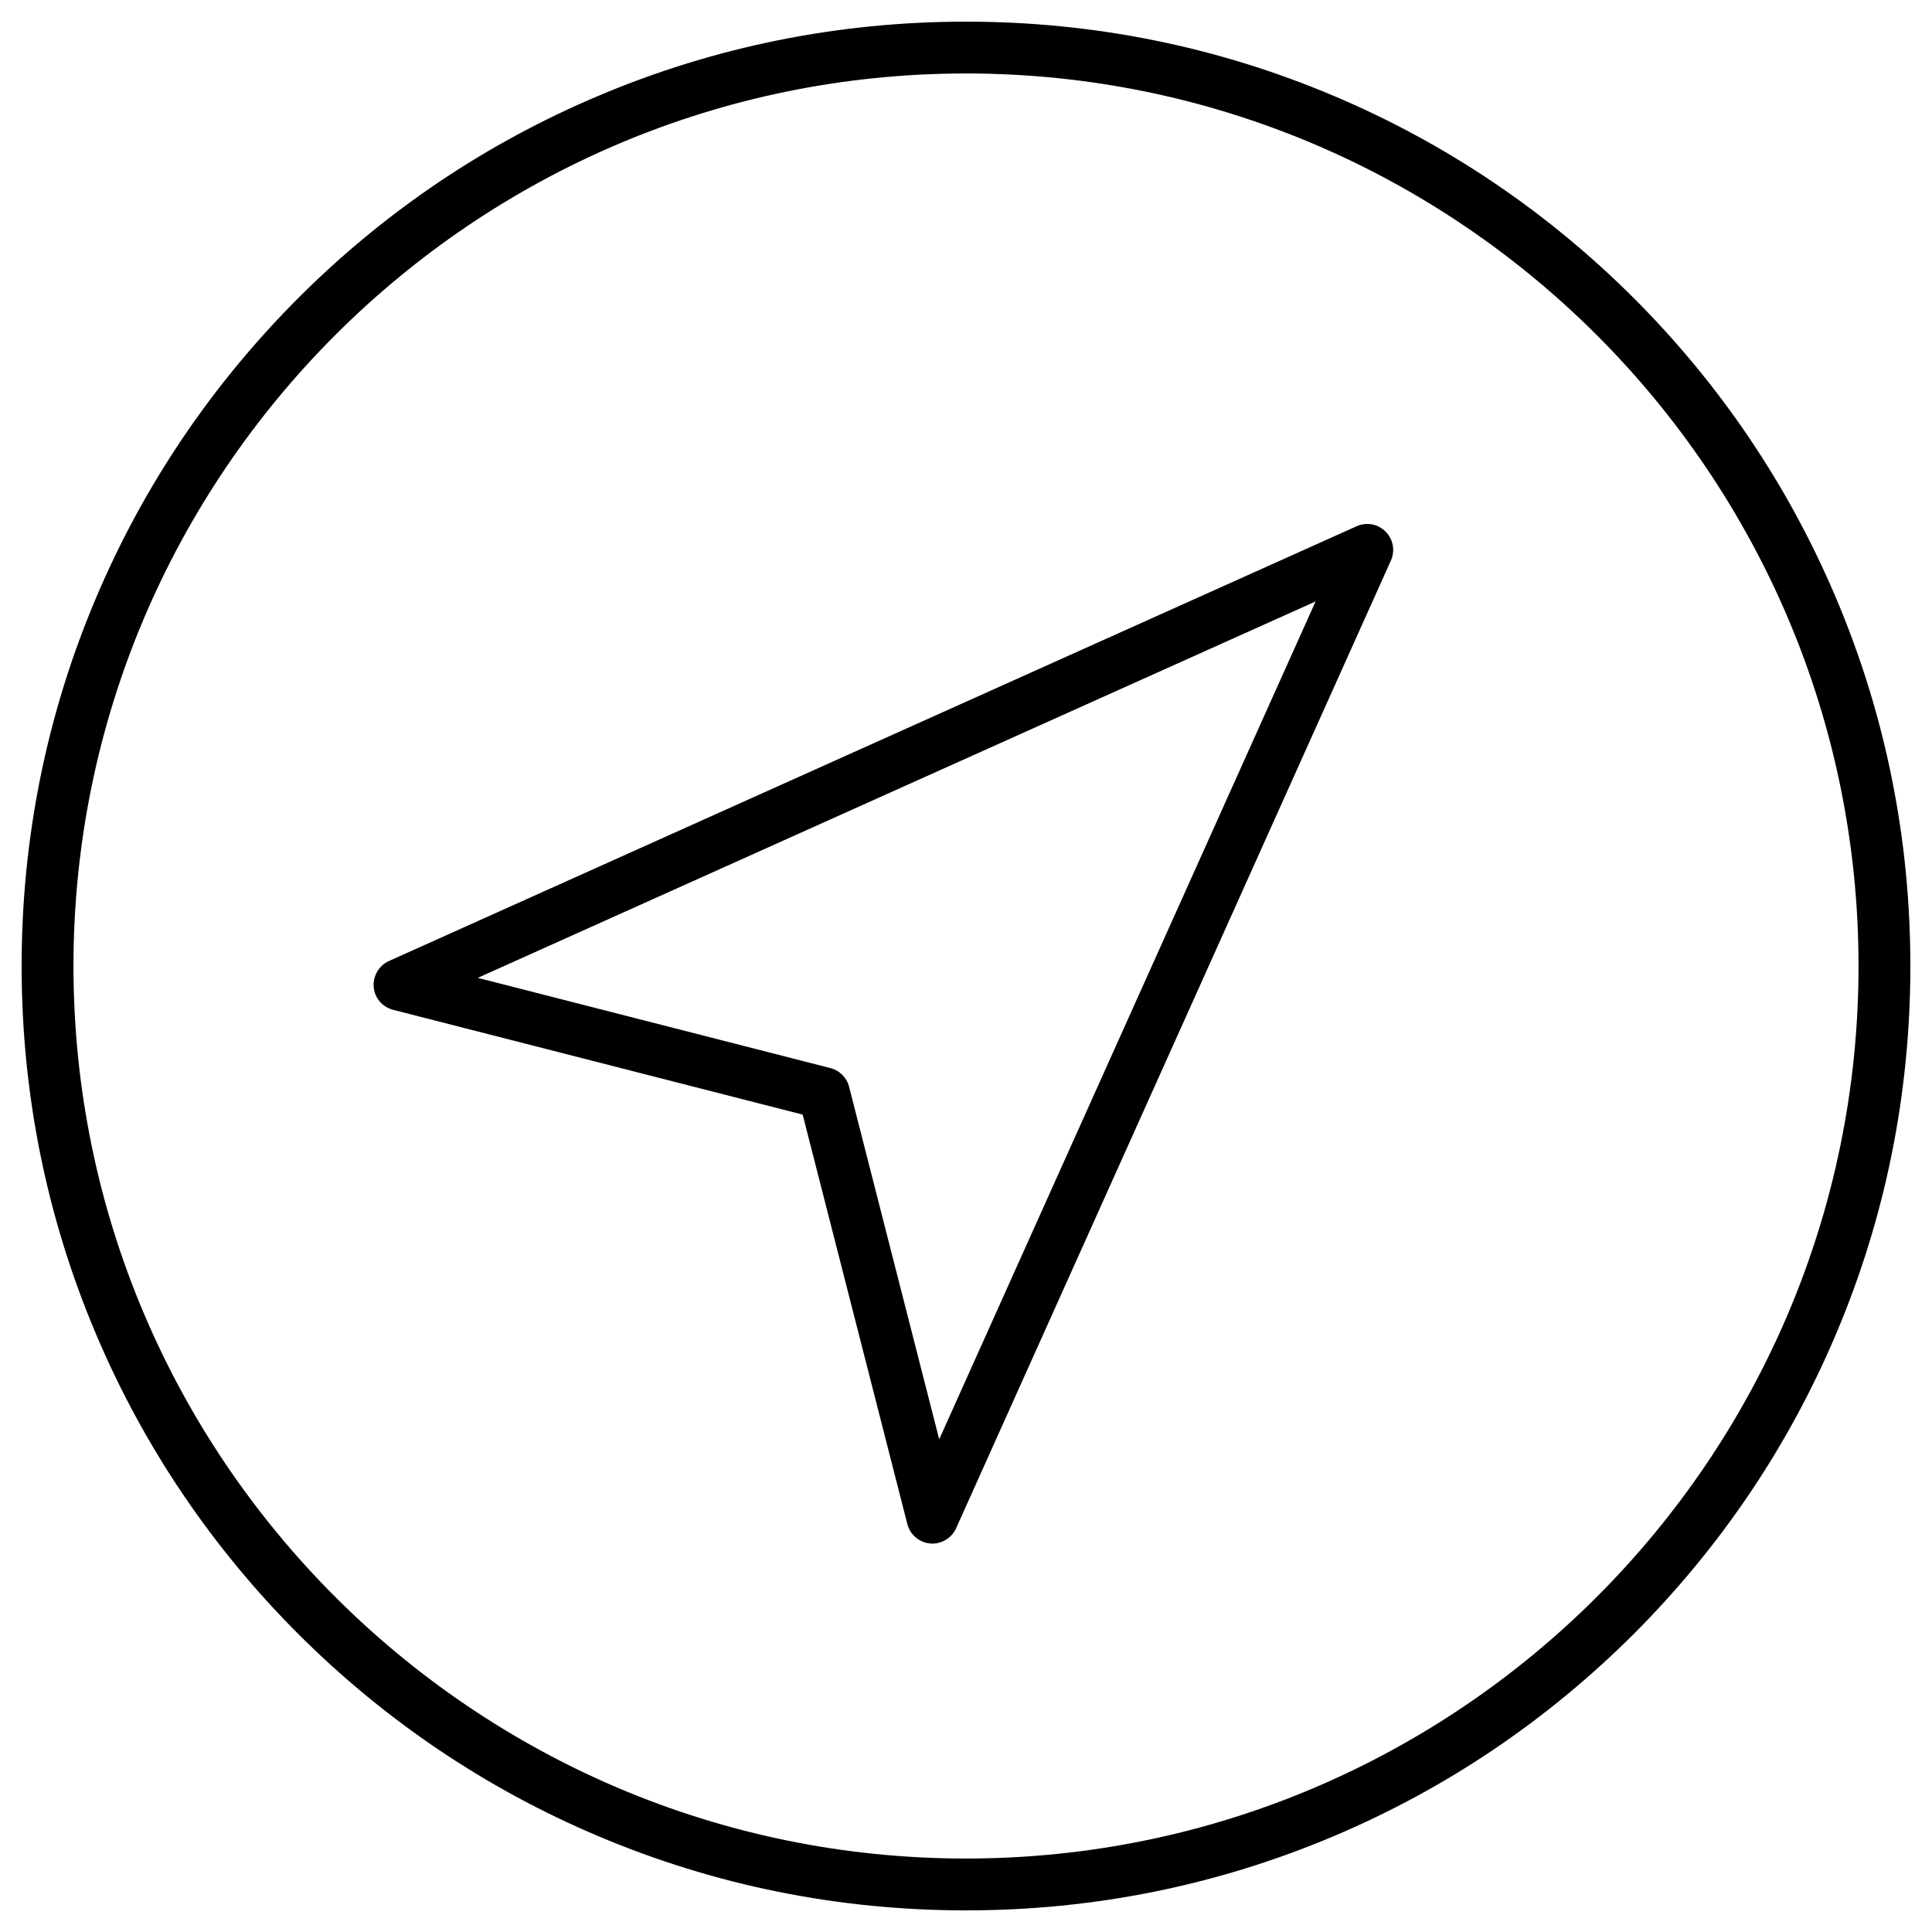
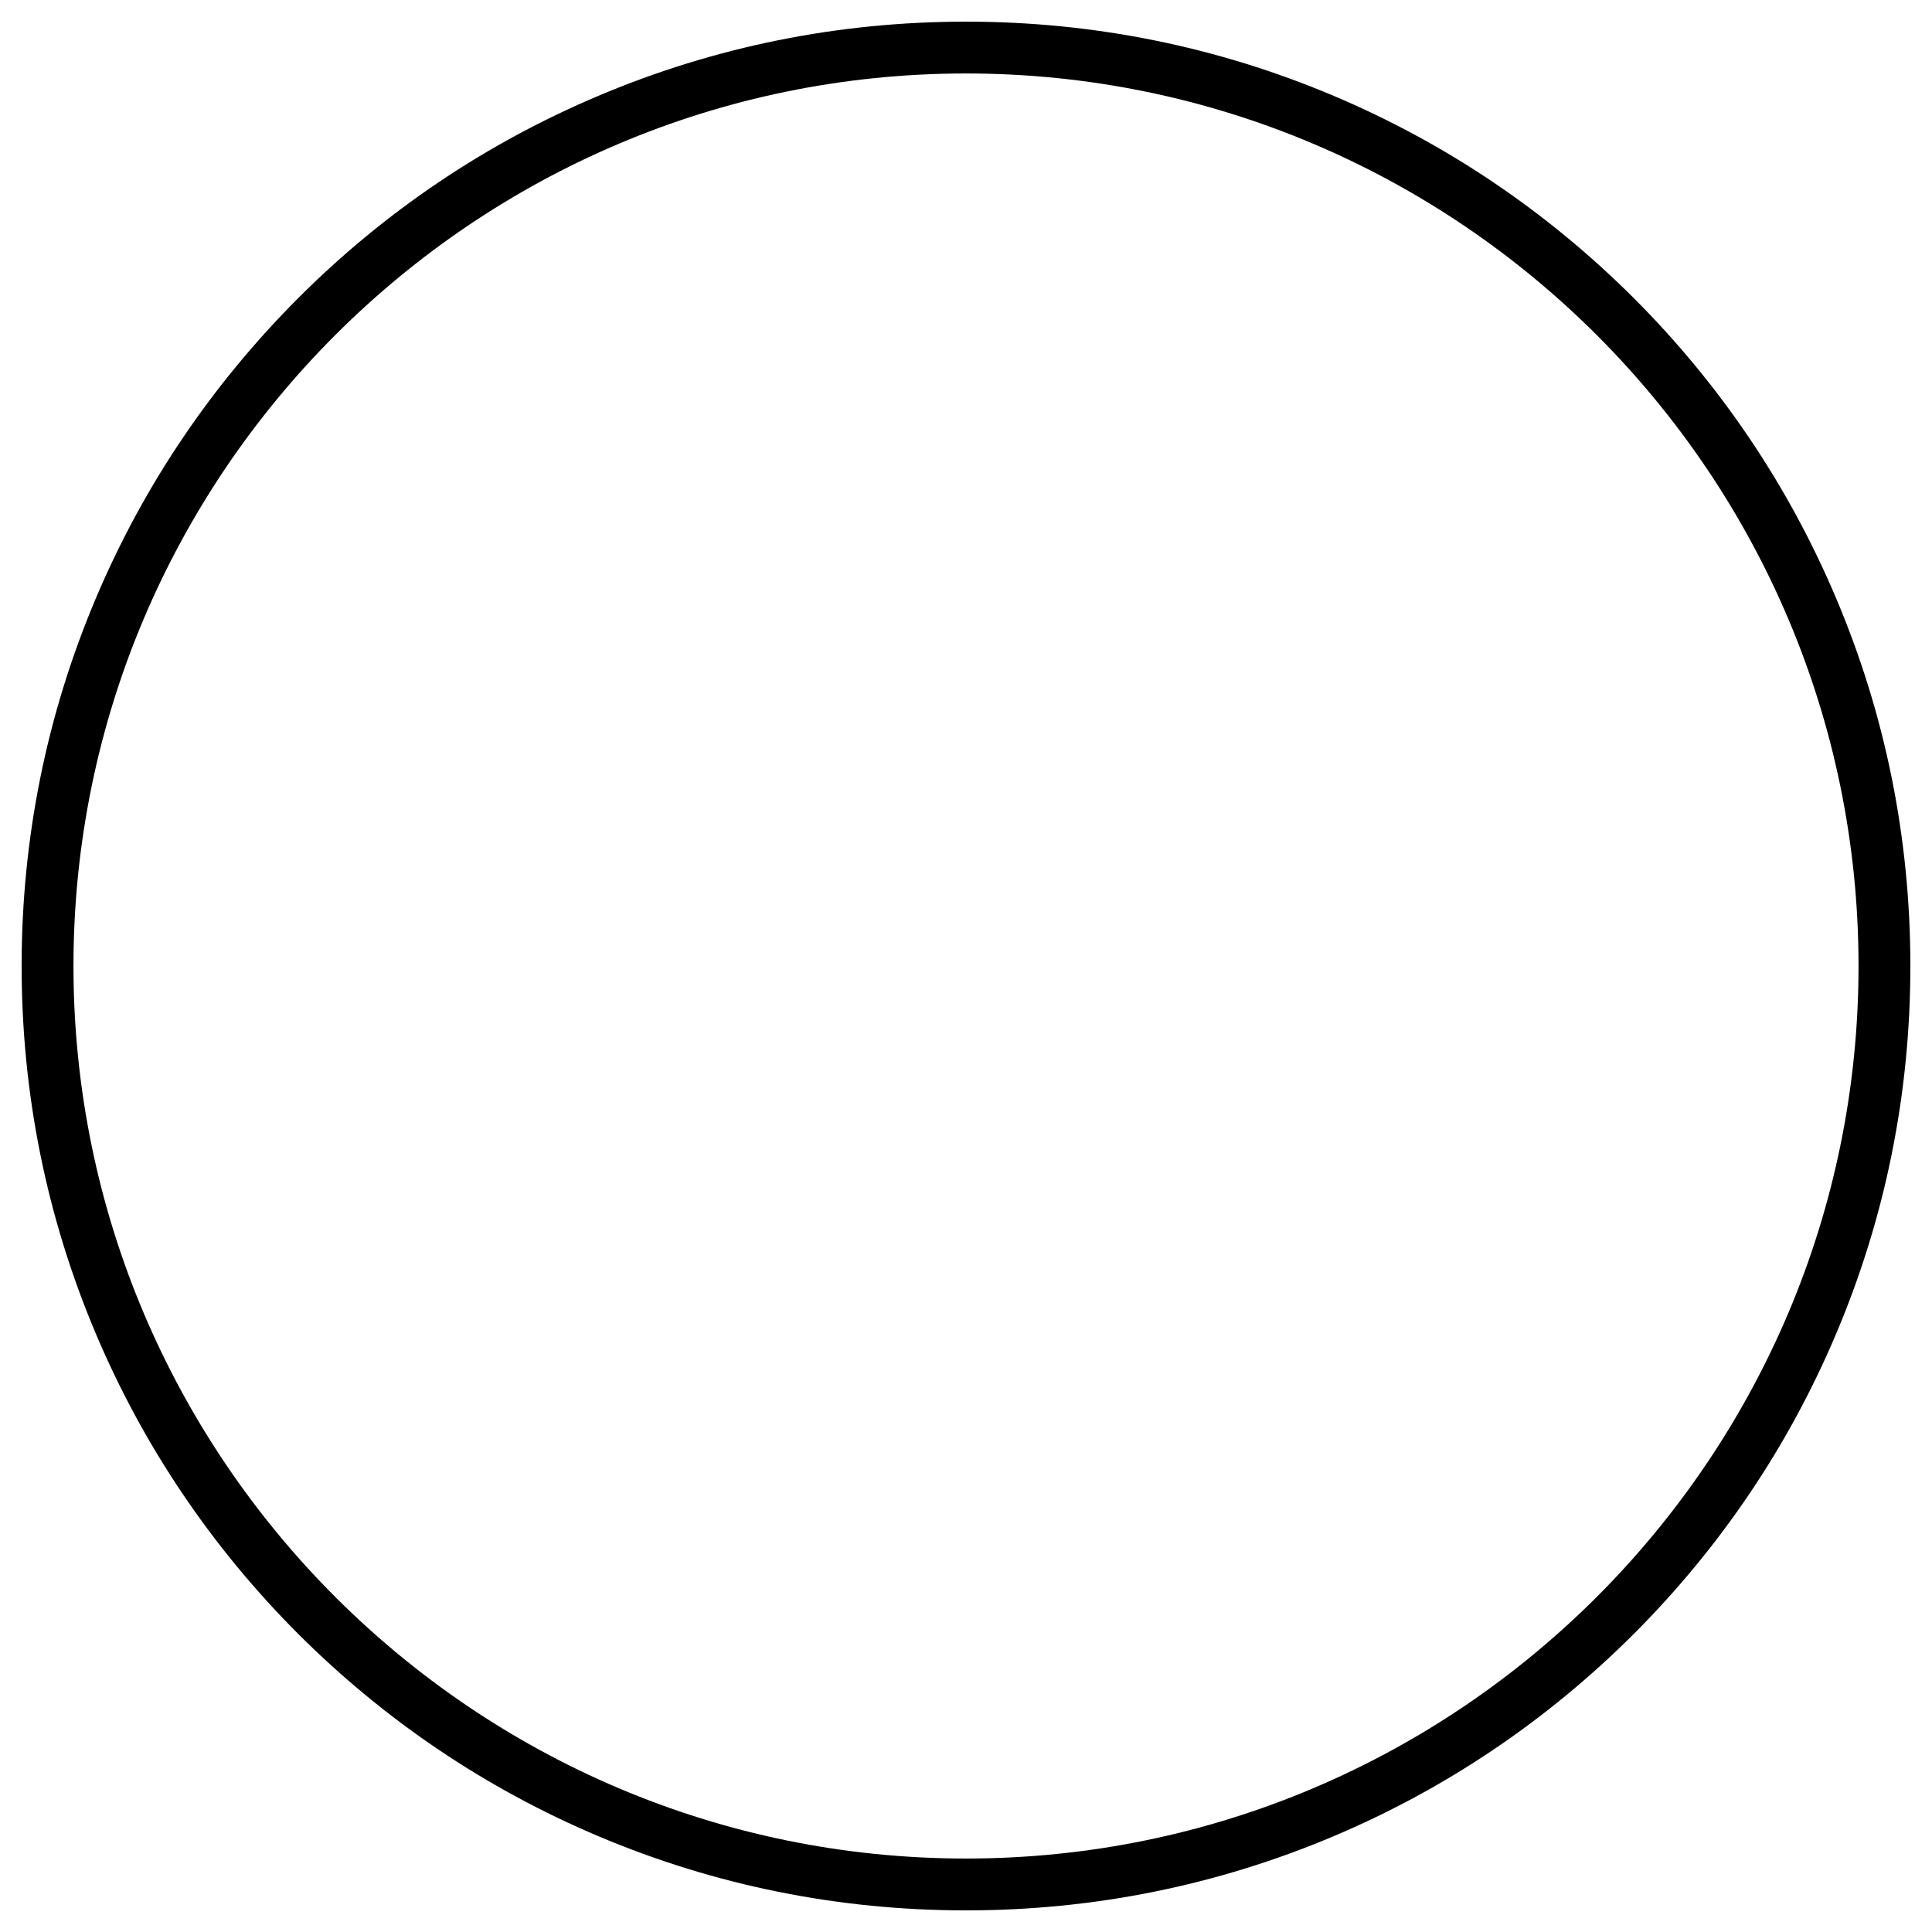
<svg xmlns="http://www.w3.org/2000/svg" fill="#000000" width="800px" height="800px" version="1.1" viewBox="144 144 512 512">
  <g>
-     <path d="m391.1 553.07c-0.195 0-0.395 0-0.59-0.031-2.91-0.262-5.332-2.324-6.051-5.137l-27.742-108.52-108.55-27.773c-2.812-0.719-4.906-3.141-5.137-6.051-0.23-2.91 1.375-5.66 4.023-6.871l256.45-115.22c2.617-1.18 5.66-0.621 7.688 1.406 2.027 2.027 2.586 5.07 1.406 7.688l-115.22 256.45c-1.113 2.453-3.602 4.055-6.281 4.055zm-120.49-149.93 93.465 23.914c2.422 0.621 4.32 2.519 4.941 4.941l23.883 93.434 99.746-222.04z" />
    <path d="m400 650.27c-33.793 0-66.574-6.609-97.426-19.66-29.805-12.594-56.562-30.652-79.562-53.621-22.965-23-41.023-49.758-53.621-79.562-13.051-30.848-19.66-63.629-19.66-97.422s6.609-66.574 19.66-97.426c12.598-29.805 30.656-56.566 53.621-79.562 22.965-23 49.758-41.023 79.562-53.621 30.848-13.051 63.629-19.66 97.426-19.66 33.793 0 66.574 6.609 97.426 19.66 29.805 12.594 56.562 30.652 79.562 53.621 22.965 22.965 41.023 49.758 53.621 79.562 13.055 30.852 19.66 63.629 19.66 97.426 0 33.793-6.609 66.574-19.66 97.426-12.594 29.805-30.652 56.562-53.621 79.562-23 22.965-49.758 41.023-79.562 53.621-30.852 13.051-63.633 19.656-97.426 19.656zm0-486.8c-130.44 0-236.53 106.09-236.53 236.53 0 130.43 106.09 236.53 236.53 236.53s236.53-106.09 236.53-236.53c0.004-130.44-106.09-236.53-236.52-236.53z" />
  </g>
</svg>